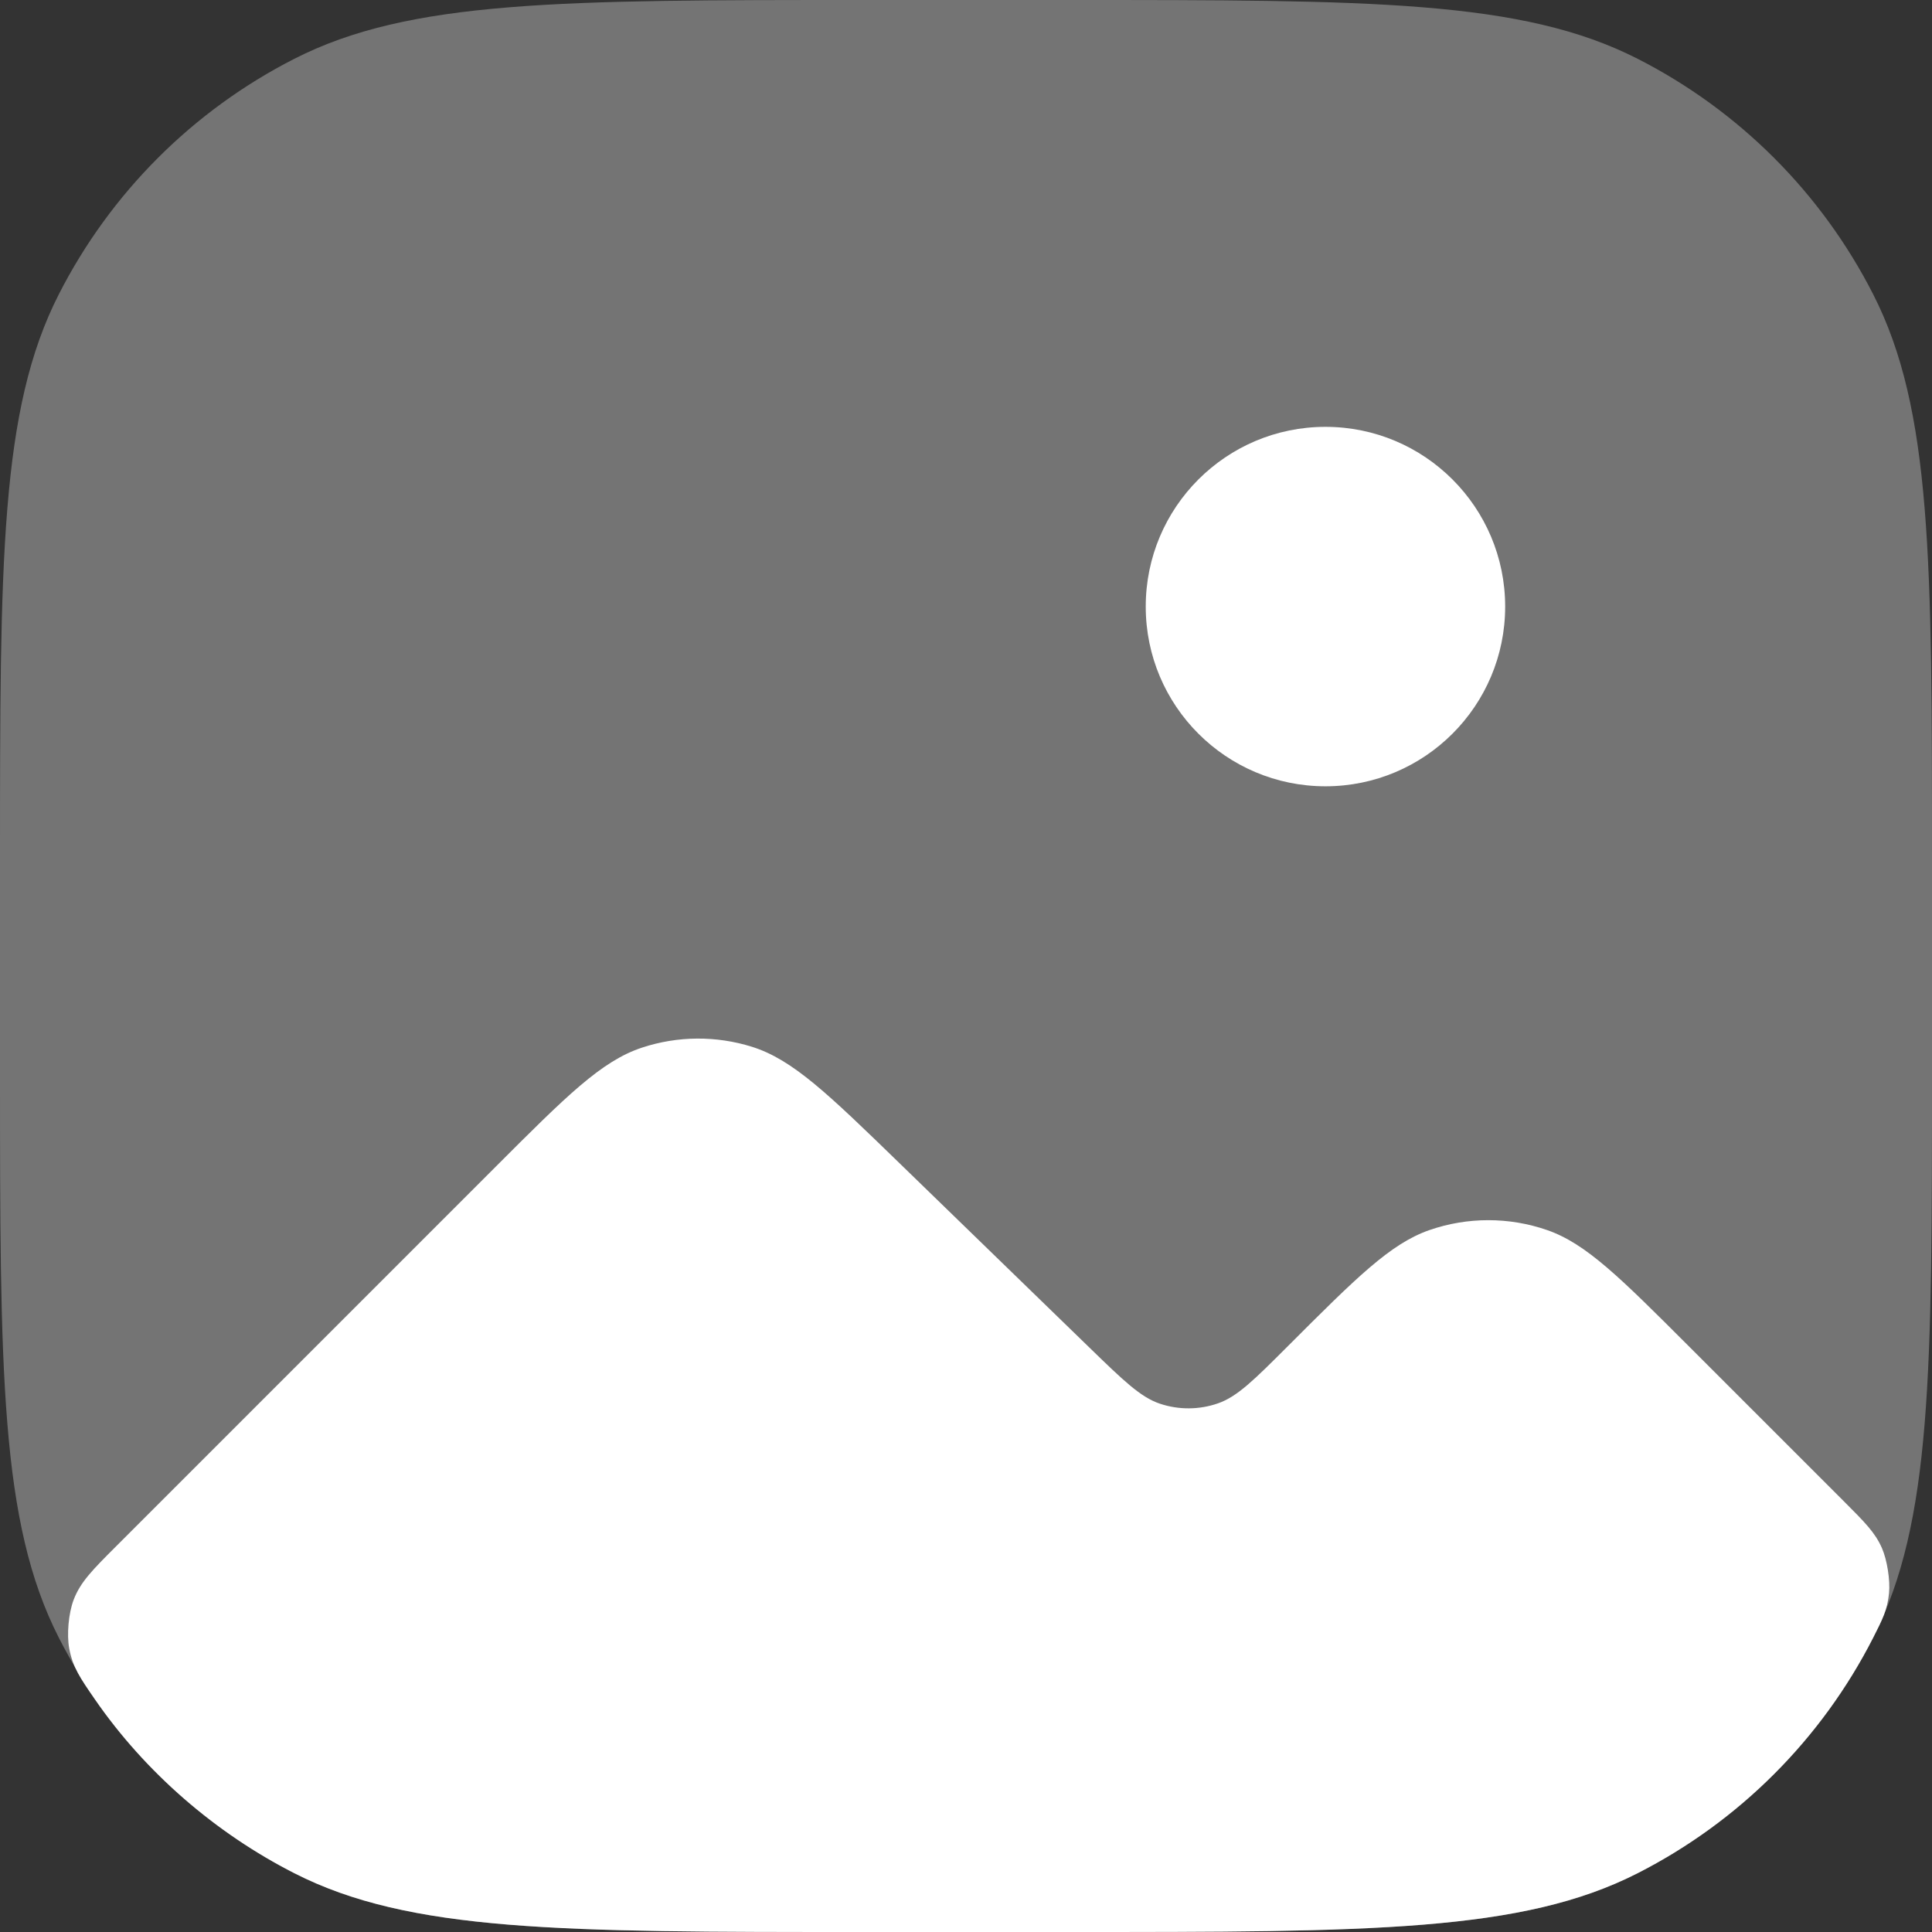
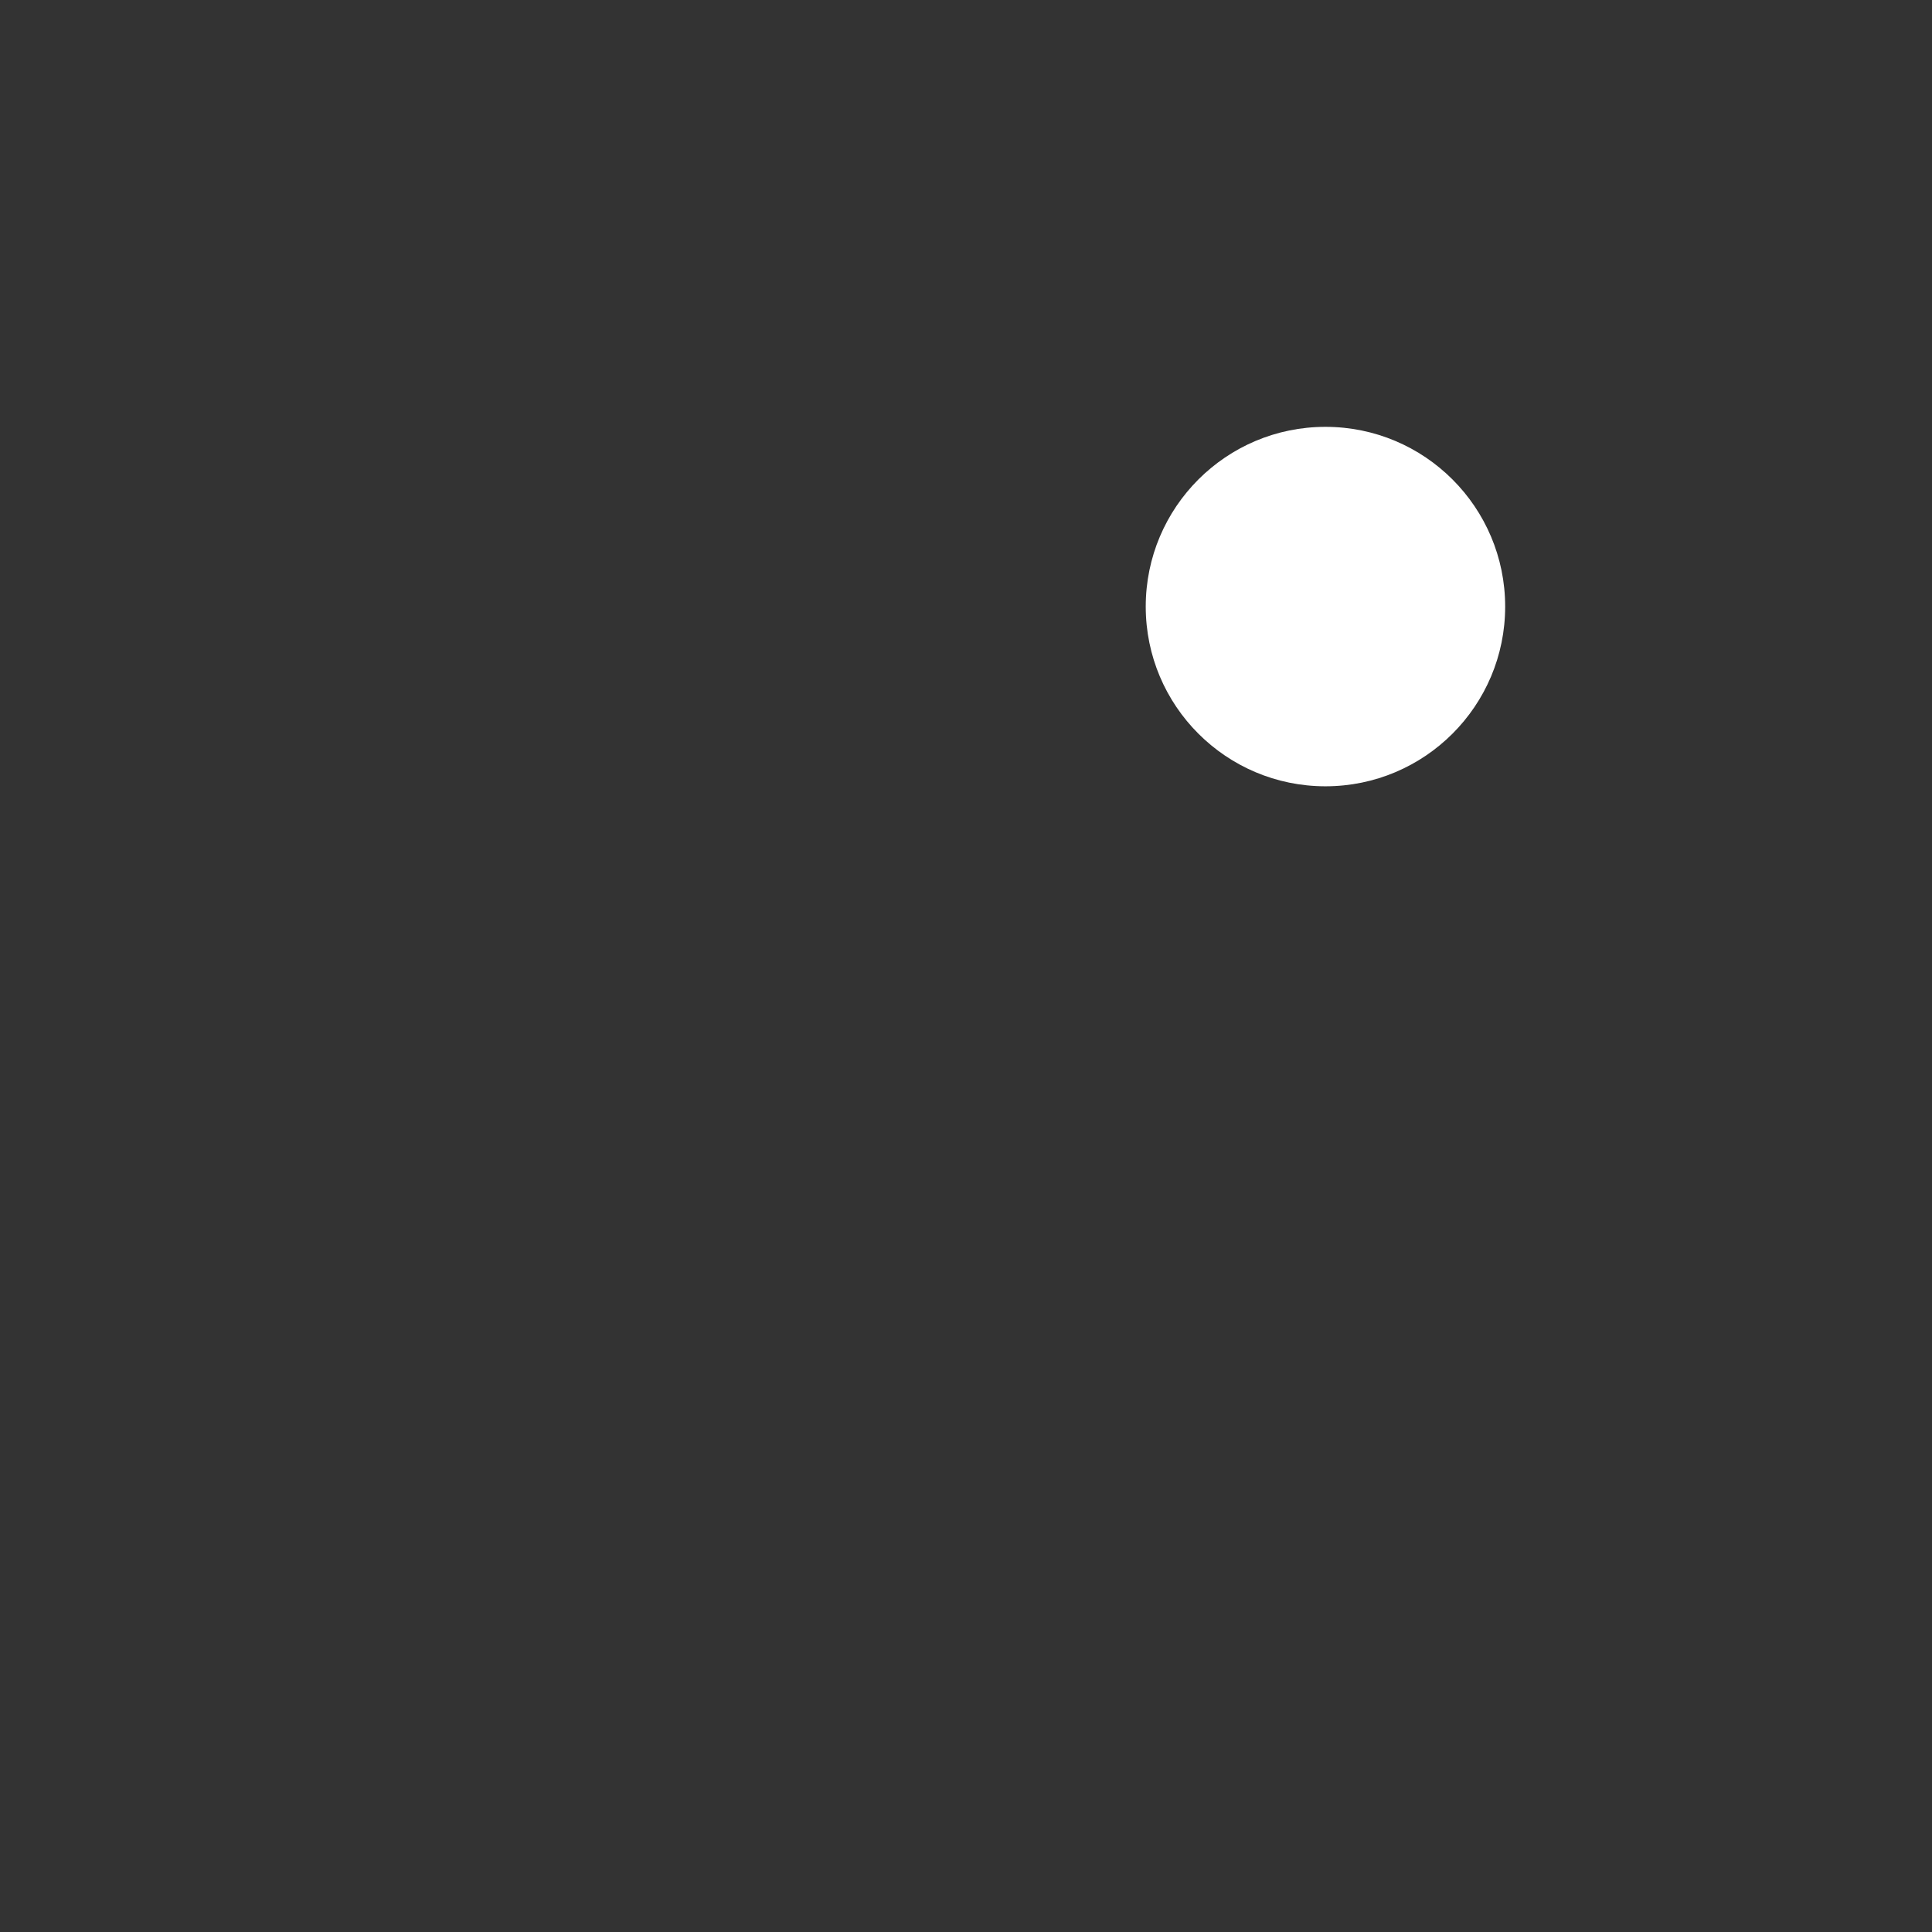
<svg xmlns="http://www.w3.org/2000/svg" width="138" height="138" viewBox="0 0 138 138" fill="none">
  <rect x="0" y="0" width="138" height="138" fill="#333333" stroke="none" />
-   <path opacity="0.32" fill-rule="evenodd" clip-rule="evenodd" d="M61.619 138C40.05 138 29.266 138 21.028 133.802C13.781 130.11 7.89 124.219 4.198 116.972C0 108.734 0 97.95 0 76.381V61.619C0 40.05 0 29.266 4.198 21.028C7.89 13.781 13.781 7.89 21.028 4.198C29.266 0 40.05 0 61.619 0H76.381C97.95 0 108.734 0 116.972 4.198C124.219 7.89 130.11 13.781 133.802 21.028C138 29.266 138 40.05 138 61.619V76.381C138 97.95 138 108.734 133.802 116.972C130.11 124.219 124.219 130.11 116.972 133.802C108.734 138 97.95 138 76.381 138H61.619Z" fill="white" />
-   <path d="M21.026 133.802C29.265 138 40.049 138 61.617 138H76.38C97.949 138 108.733 138 116.971 133.802C124.217 130.11 130.109 124.219 133.801 116.972C134.474 115.652 134.811 114.991 134.931 113.791C135.022 112.872 134.792 111.416 134.421 110.571C133.936 109.467 133.196 108.727 131.716 107.247L120.61 96.141C115.734 91.265 113.295 88.827 110.505 87.861C107.785 86.92 104.828 86.92 102.108 87.861C99.318 88.827 96.879 91.265 92.003 96.141C89.597 98.547 88.394 99.75 87.014 100.234C85.669 100.706 84.206 100.717 82.854 100.265C81.468 99.801 80.247 98.616 77.806 96.246L64.263 83.098C59.173 78.156 56.628 75.686 53.716 74.772C51.154 73.969 48.405 73.989 45.855 74.831C42.956 75.787 40.448 78.295 35.432 83.311L8.329 110.414C6.613 112.13 5.755 112.988 5.266 114.255C4.898 115.208 4.757 116.758 4.947 117.762C5.199 119.095 5.725 119.857 6.775 121.379C10.39 126.617 15.411 130.942 21.026 133.802Z" fill="white" />
  <path d="M107.512 43.327C107.512 50.416 101.764 56.164 94.675 56.164C87.585 56.164 81.838 50.416 81.838 43.327C81.838 36.237 87.585 30.489 94.675 30.489C101.764 30.489 107.512 36.237 107.512 43.327Z" fill="white" />
</svg>